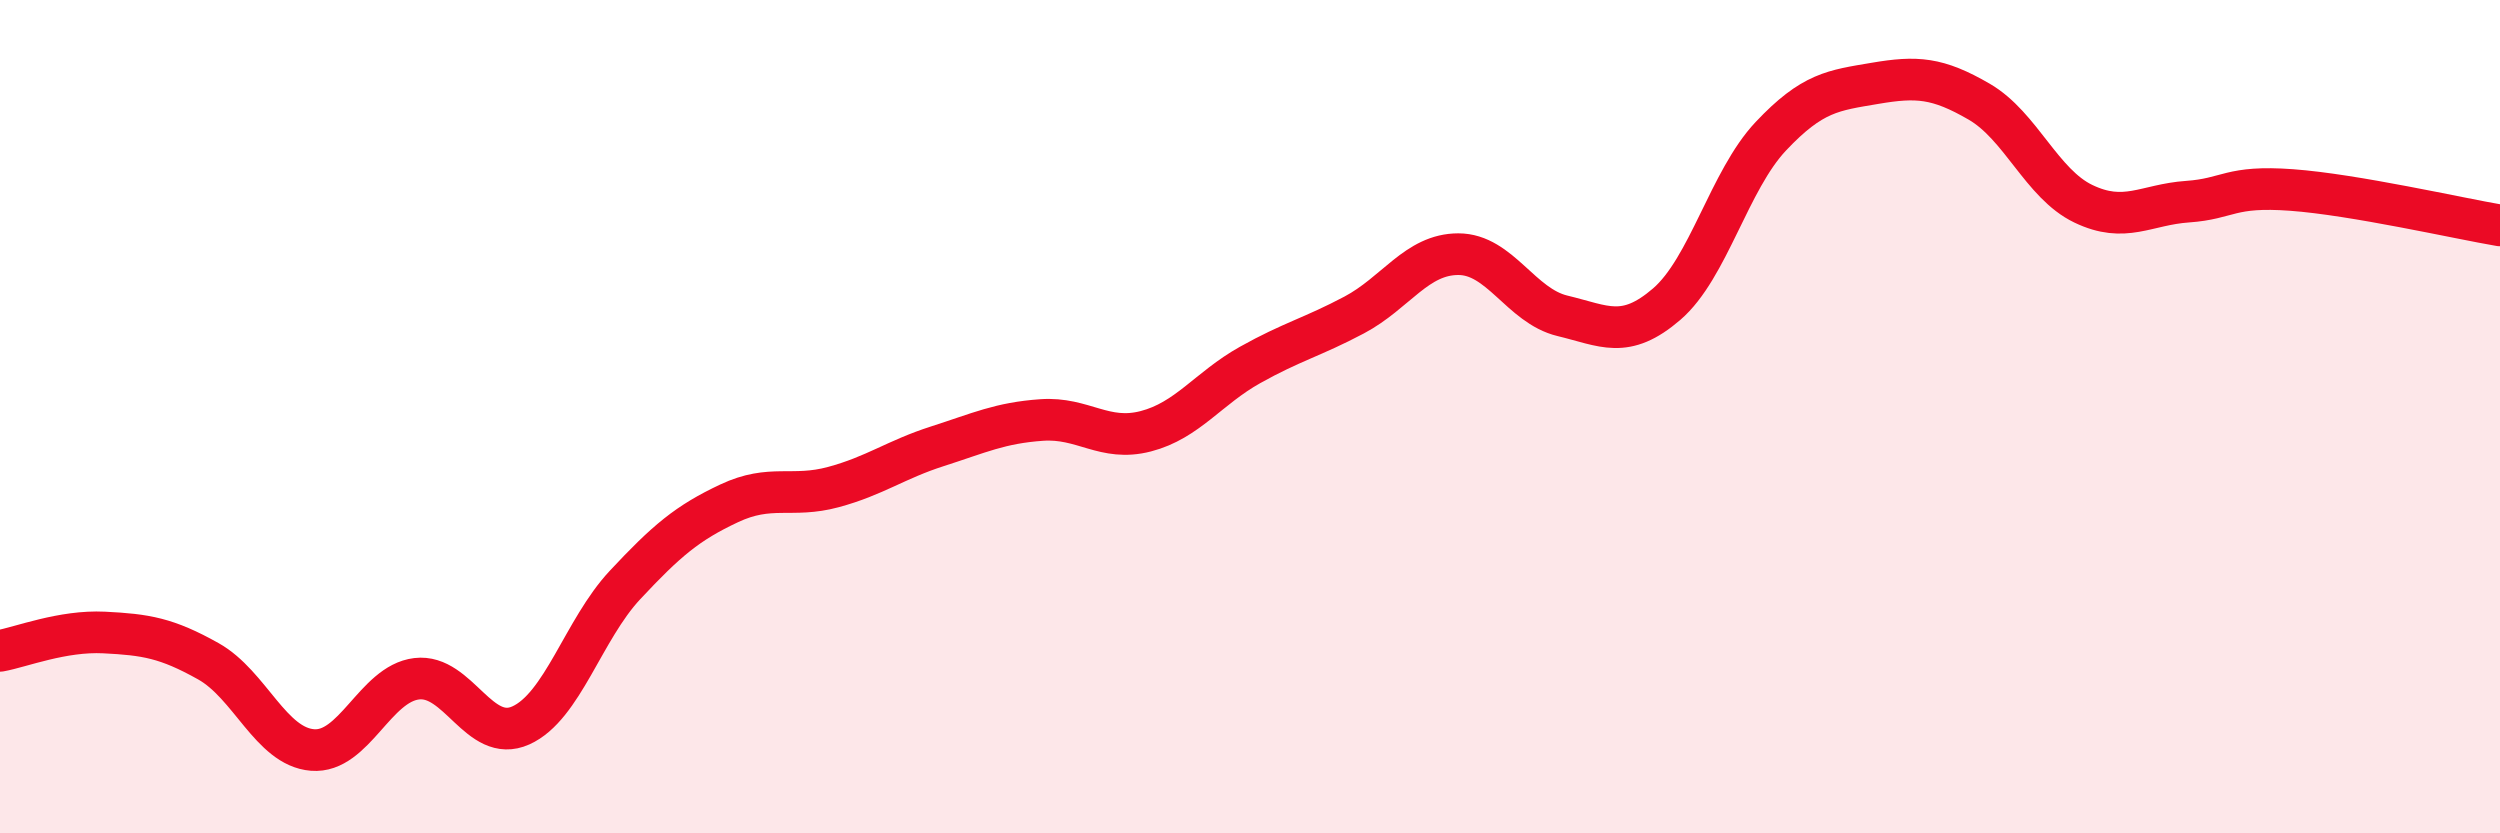
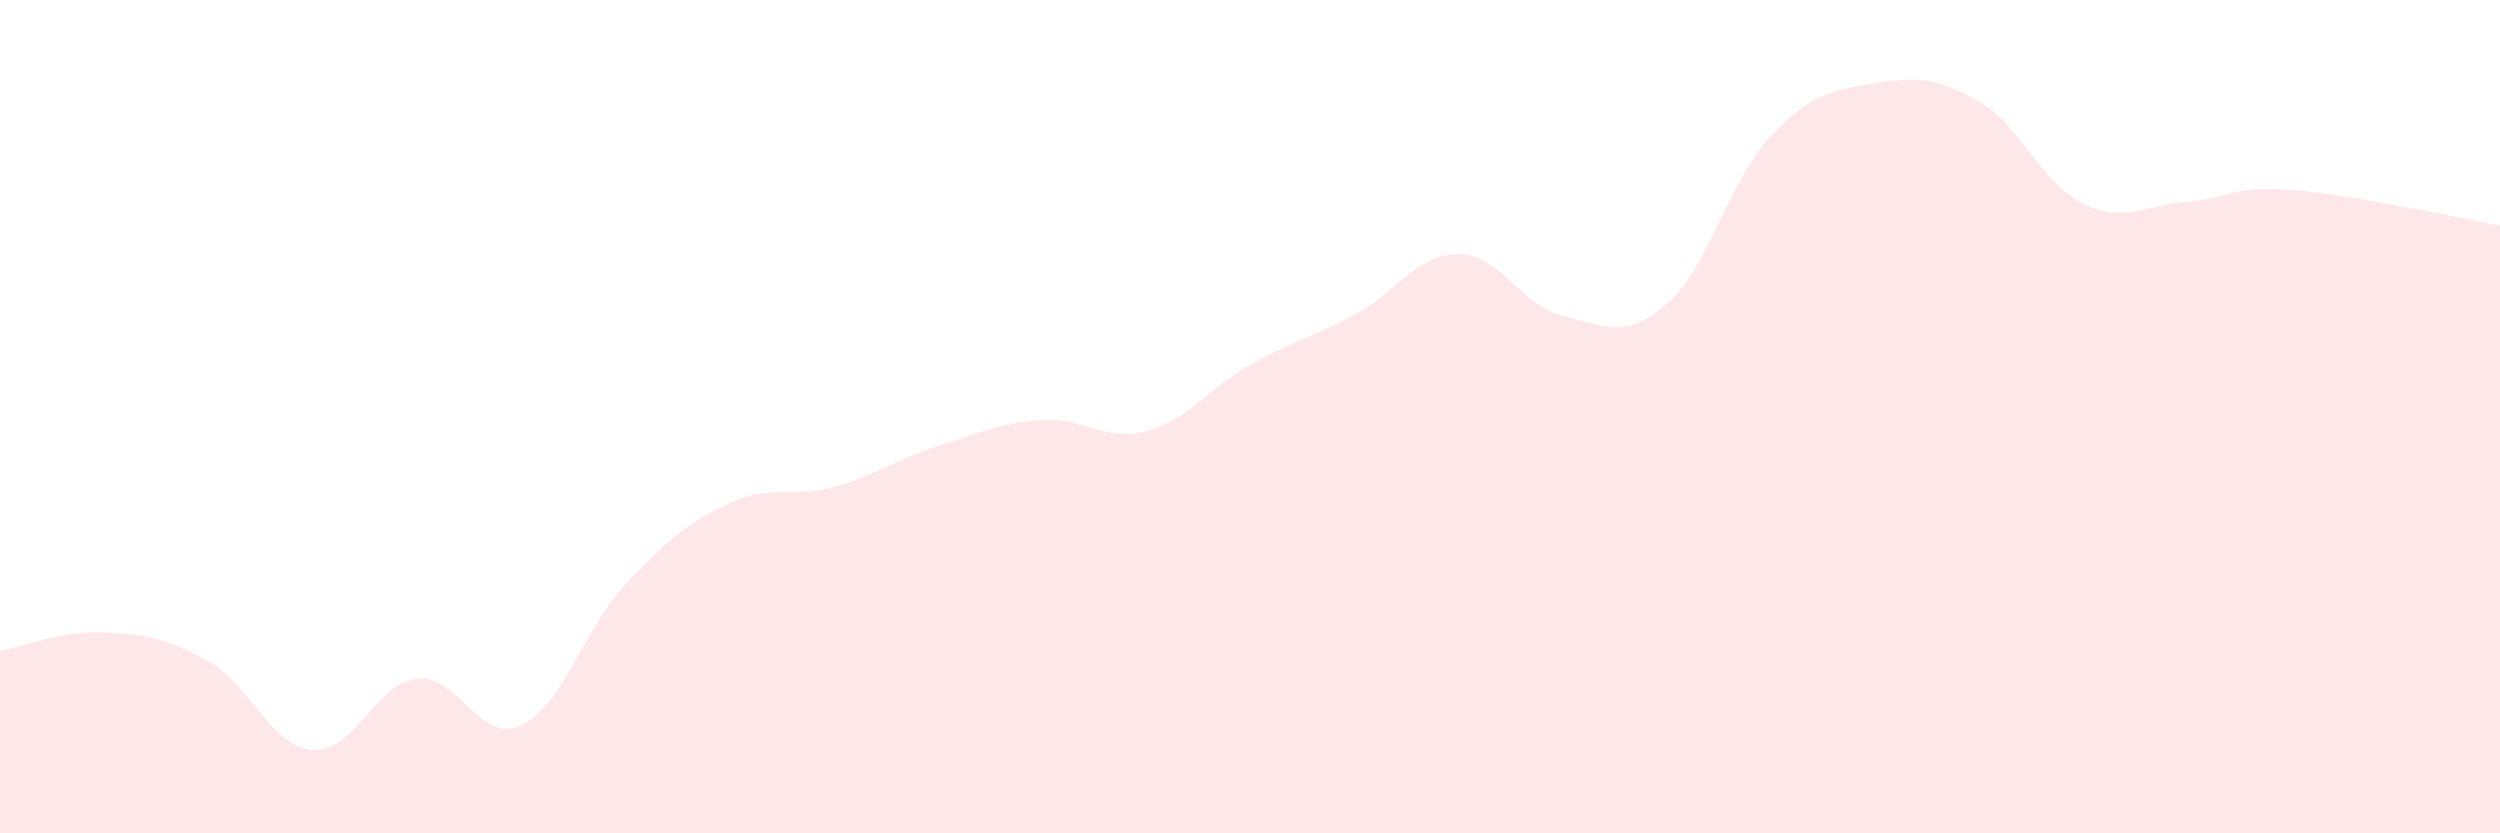
<svg xmlns="http://www.w3.org/2000/svg" width="60" height="20" viewBox="0 0 60 20">
  <path d="M 0,15.62 C 0.5,15.53 1.5,15.13 2.5,15.18 C 3.5,15.23 4,15.31 5,15.87 C 6,16.43 6.5,17.92 7.5,18 C 8.5,18.08 9,16.41 10,16.29 C 11,16.17 11.5,17.86 12.5,17.41 C 13.5,16.96 14,15.11 15,14.04 C 16,12.97 16.5,12.55 17.5,12.08 C 18.5,11.61 19,11.96 20,11.69 C 21,11.42 21.5,11.03 22.5,10.71 C 23.5,10.39 24,10.15 25,10.08 C 26,10.01 26.5,10.61 27.5,10.35 C 28.5,10.09 29,9.32 30,8.76 C 31,8.2 31.5,8.09 32.5,7.56 C 33.5,7.03 34,6.1 35,6.1 C 36,6.1 36.5,7.34 37.5,7.58 C 38.5,7.82 39,8.16 40,7.3 C 41,6.44 41.5,4.33 42.5,3.27 C 43.5,2.21 44,2.17 45,2 C 46,1.83 46.5,1.86 47.5,2.44 C 48.5,3.02 49,4.41 50,4.89 C 51,5.37 51.5,4.91 52.5,4.84 C 53.5,4.77 53.5,4.45 55,4.56 C 56.5,4.67 59,5.24 60,5.41L60 20L0 20Z" fill="#EB0A25" opacity="0.1" stroke-linecap="round" stroke-linejoin="round" />
-   <path d="M 0,15.62 C 0.5,15.53 1.5,15.13 2.5,15.18 C 3.5,15.23 4,15.31 5,15.87 C 6,16.43 6.5,17.92 7.5,18 C 8.5,18.08 9,16.41 10,16.29 C 11,16.17 11.5,17.86 12.5,17.41 C 13.5,16.96 14,15.11 15,14.04 C 16,12.97 16.5,12.55 17.5,12.08 C 18.5,11.61 19,11.96 20,11.69 C 21,11.42 21.5,11.03 22.5,10.71 C 23.5,10.39 24,10.15 25,10.08 C 26,10.01 26.5,10.61 27.5,10.35 C 28.5,10.09 29,9.32 30,8.76 C 31,8.2 31.5,8.09 32.5,7.56 C 33.5,7.03 34,6.1 35,6.1 C 36,6.1 36.5,7.34 37.5,7.58 C 38.5,7.82 39,8.16 40,7.3 C 41,6.44 41.5,4.33 42.5,3.27 C 43.5,2.21 44,2.17 45,2 C 46,1.83 46.5,1.86 47.5,2.44 C 48.5,3.02 49,4.41 50,4.89 C 51,5.37 51.5,4.91 52.5,4.84 C 53.5,4.77 53.5,4.45 55,4.56 C 56.5,4.67 59,5.24 60,5.41" stroke="#EB0A25" stroke-width="1" fill="none" stroke-linecap="round" stroke-linejoin="round" />
</svg>